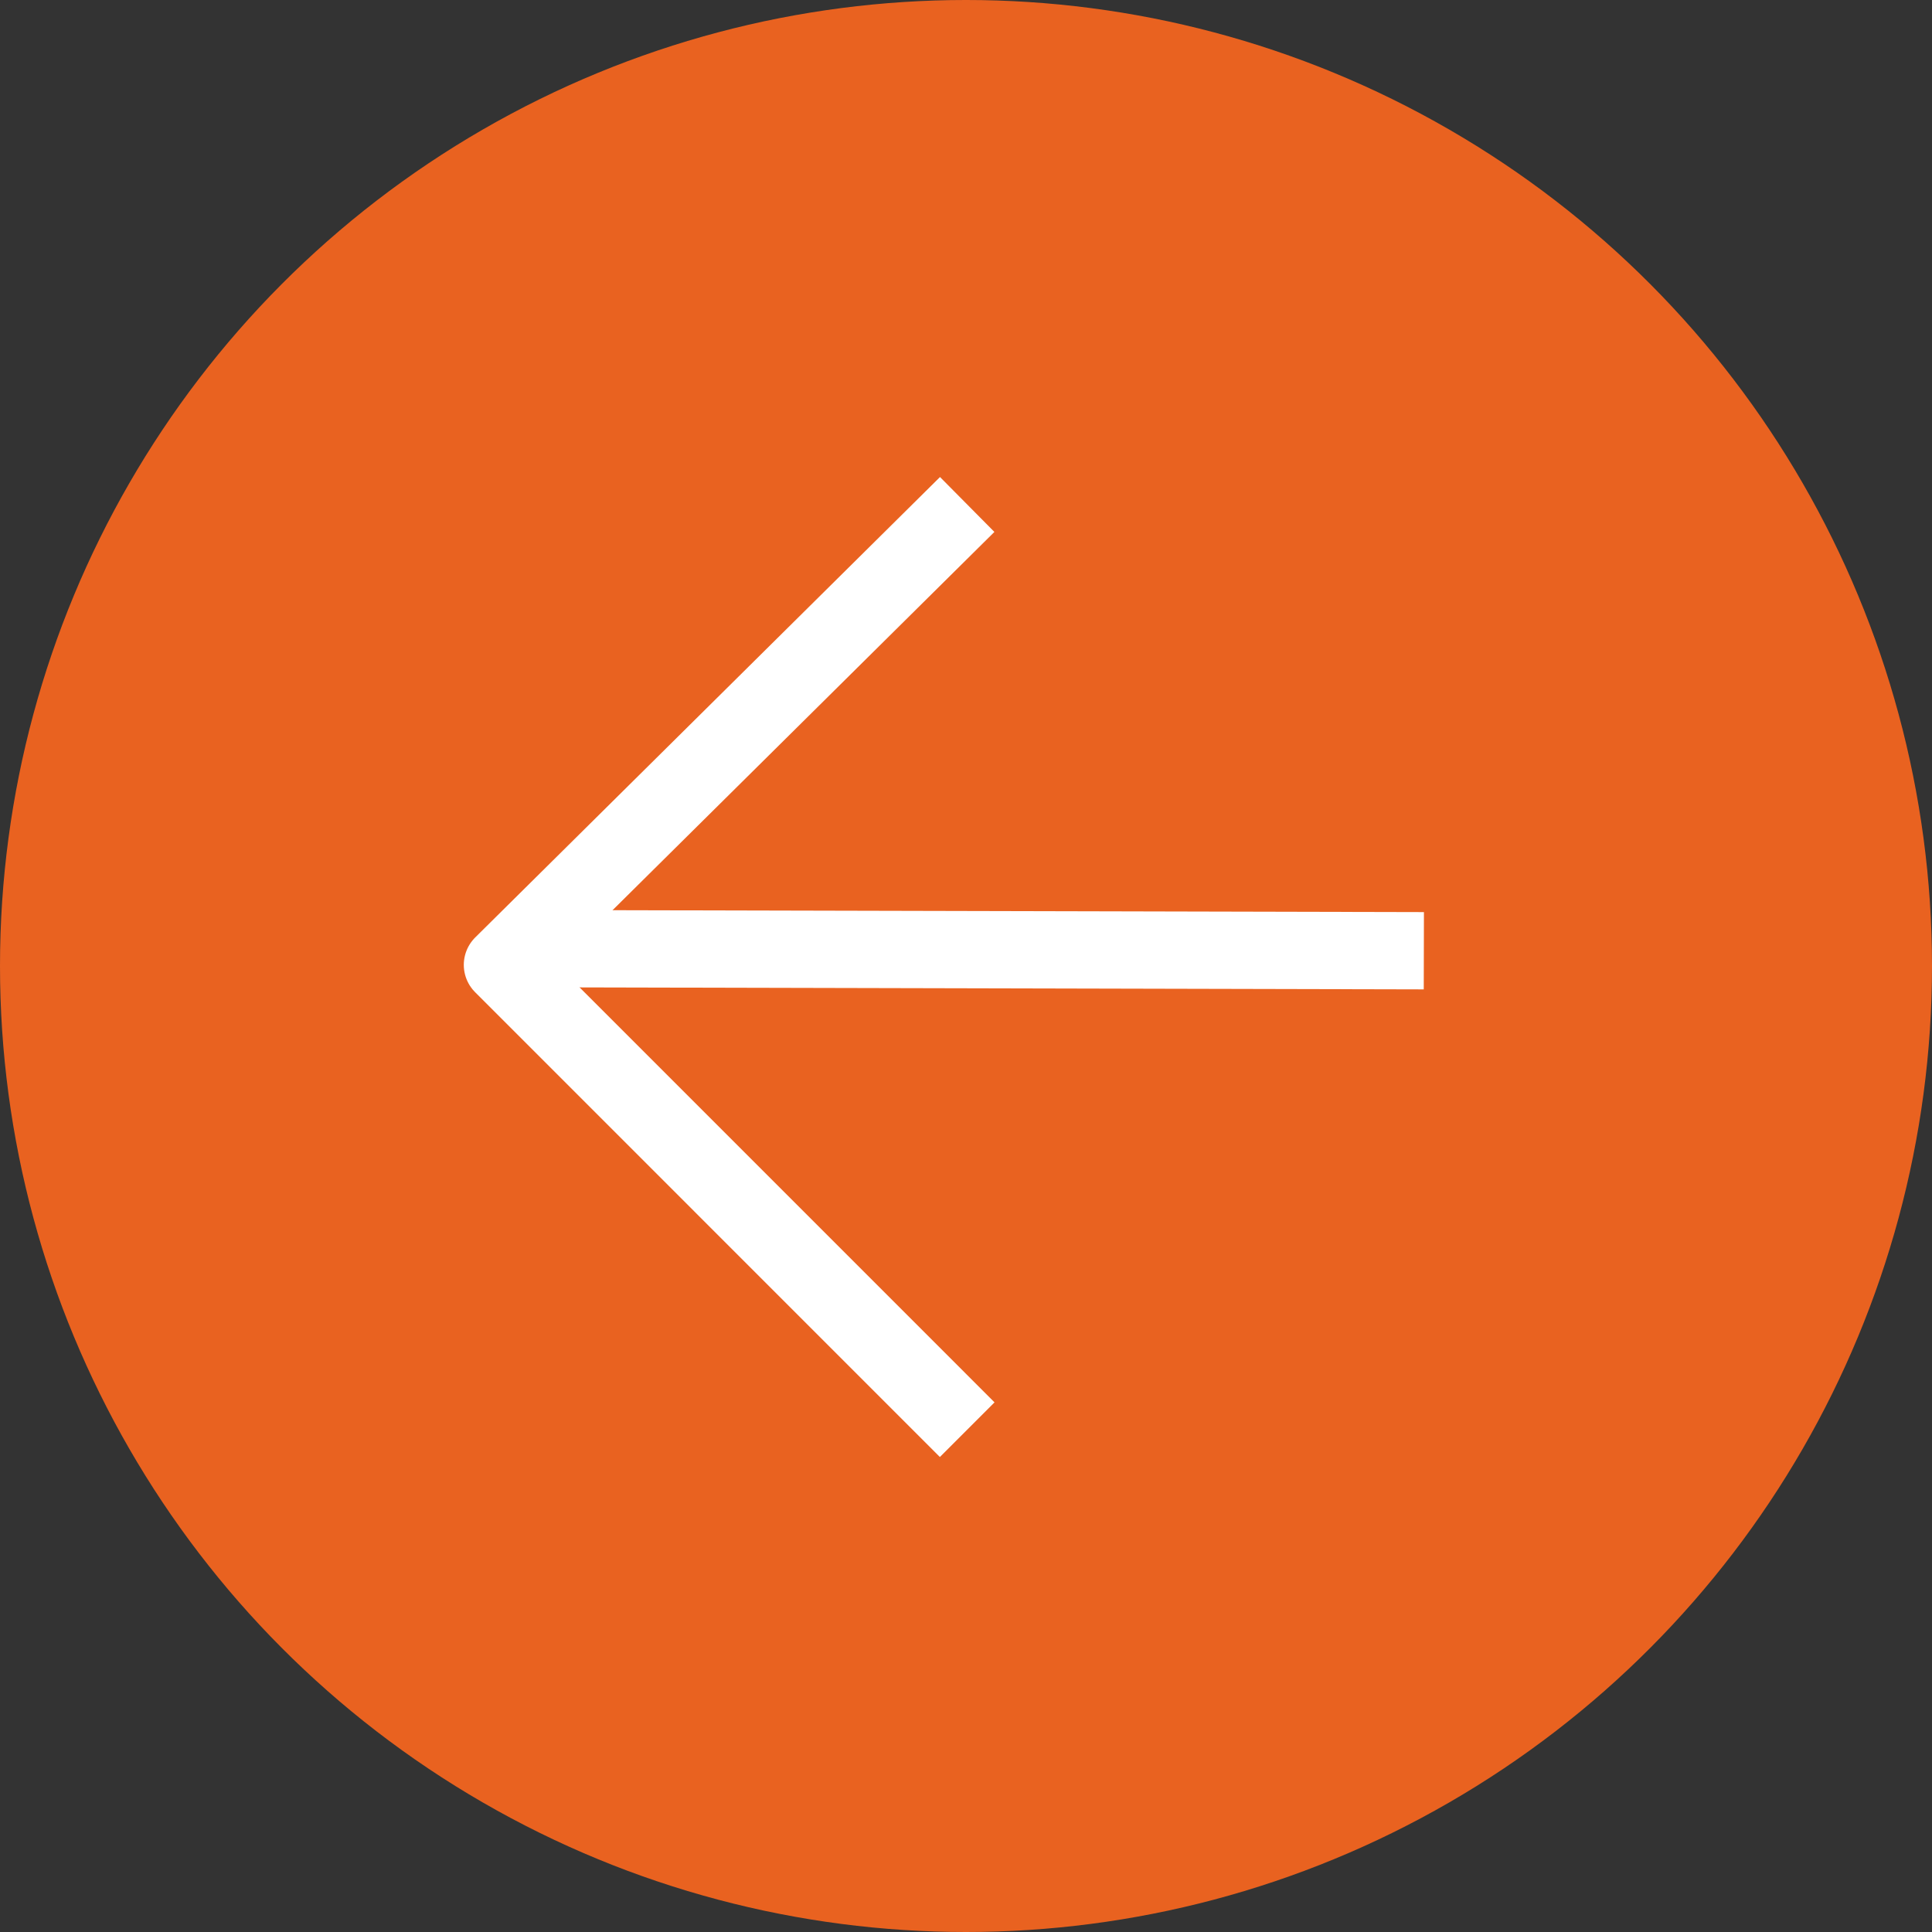
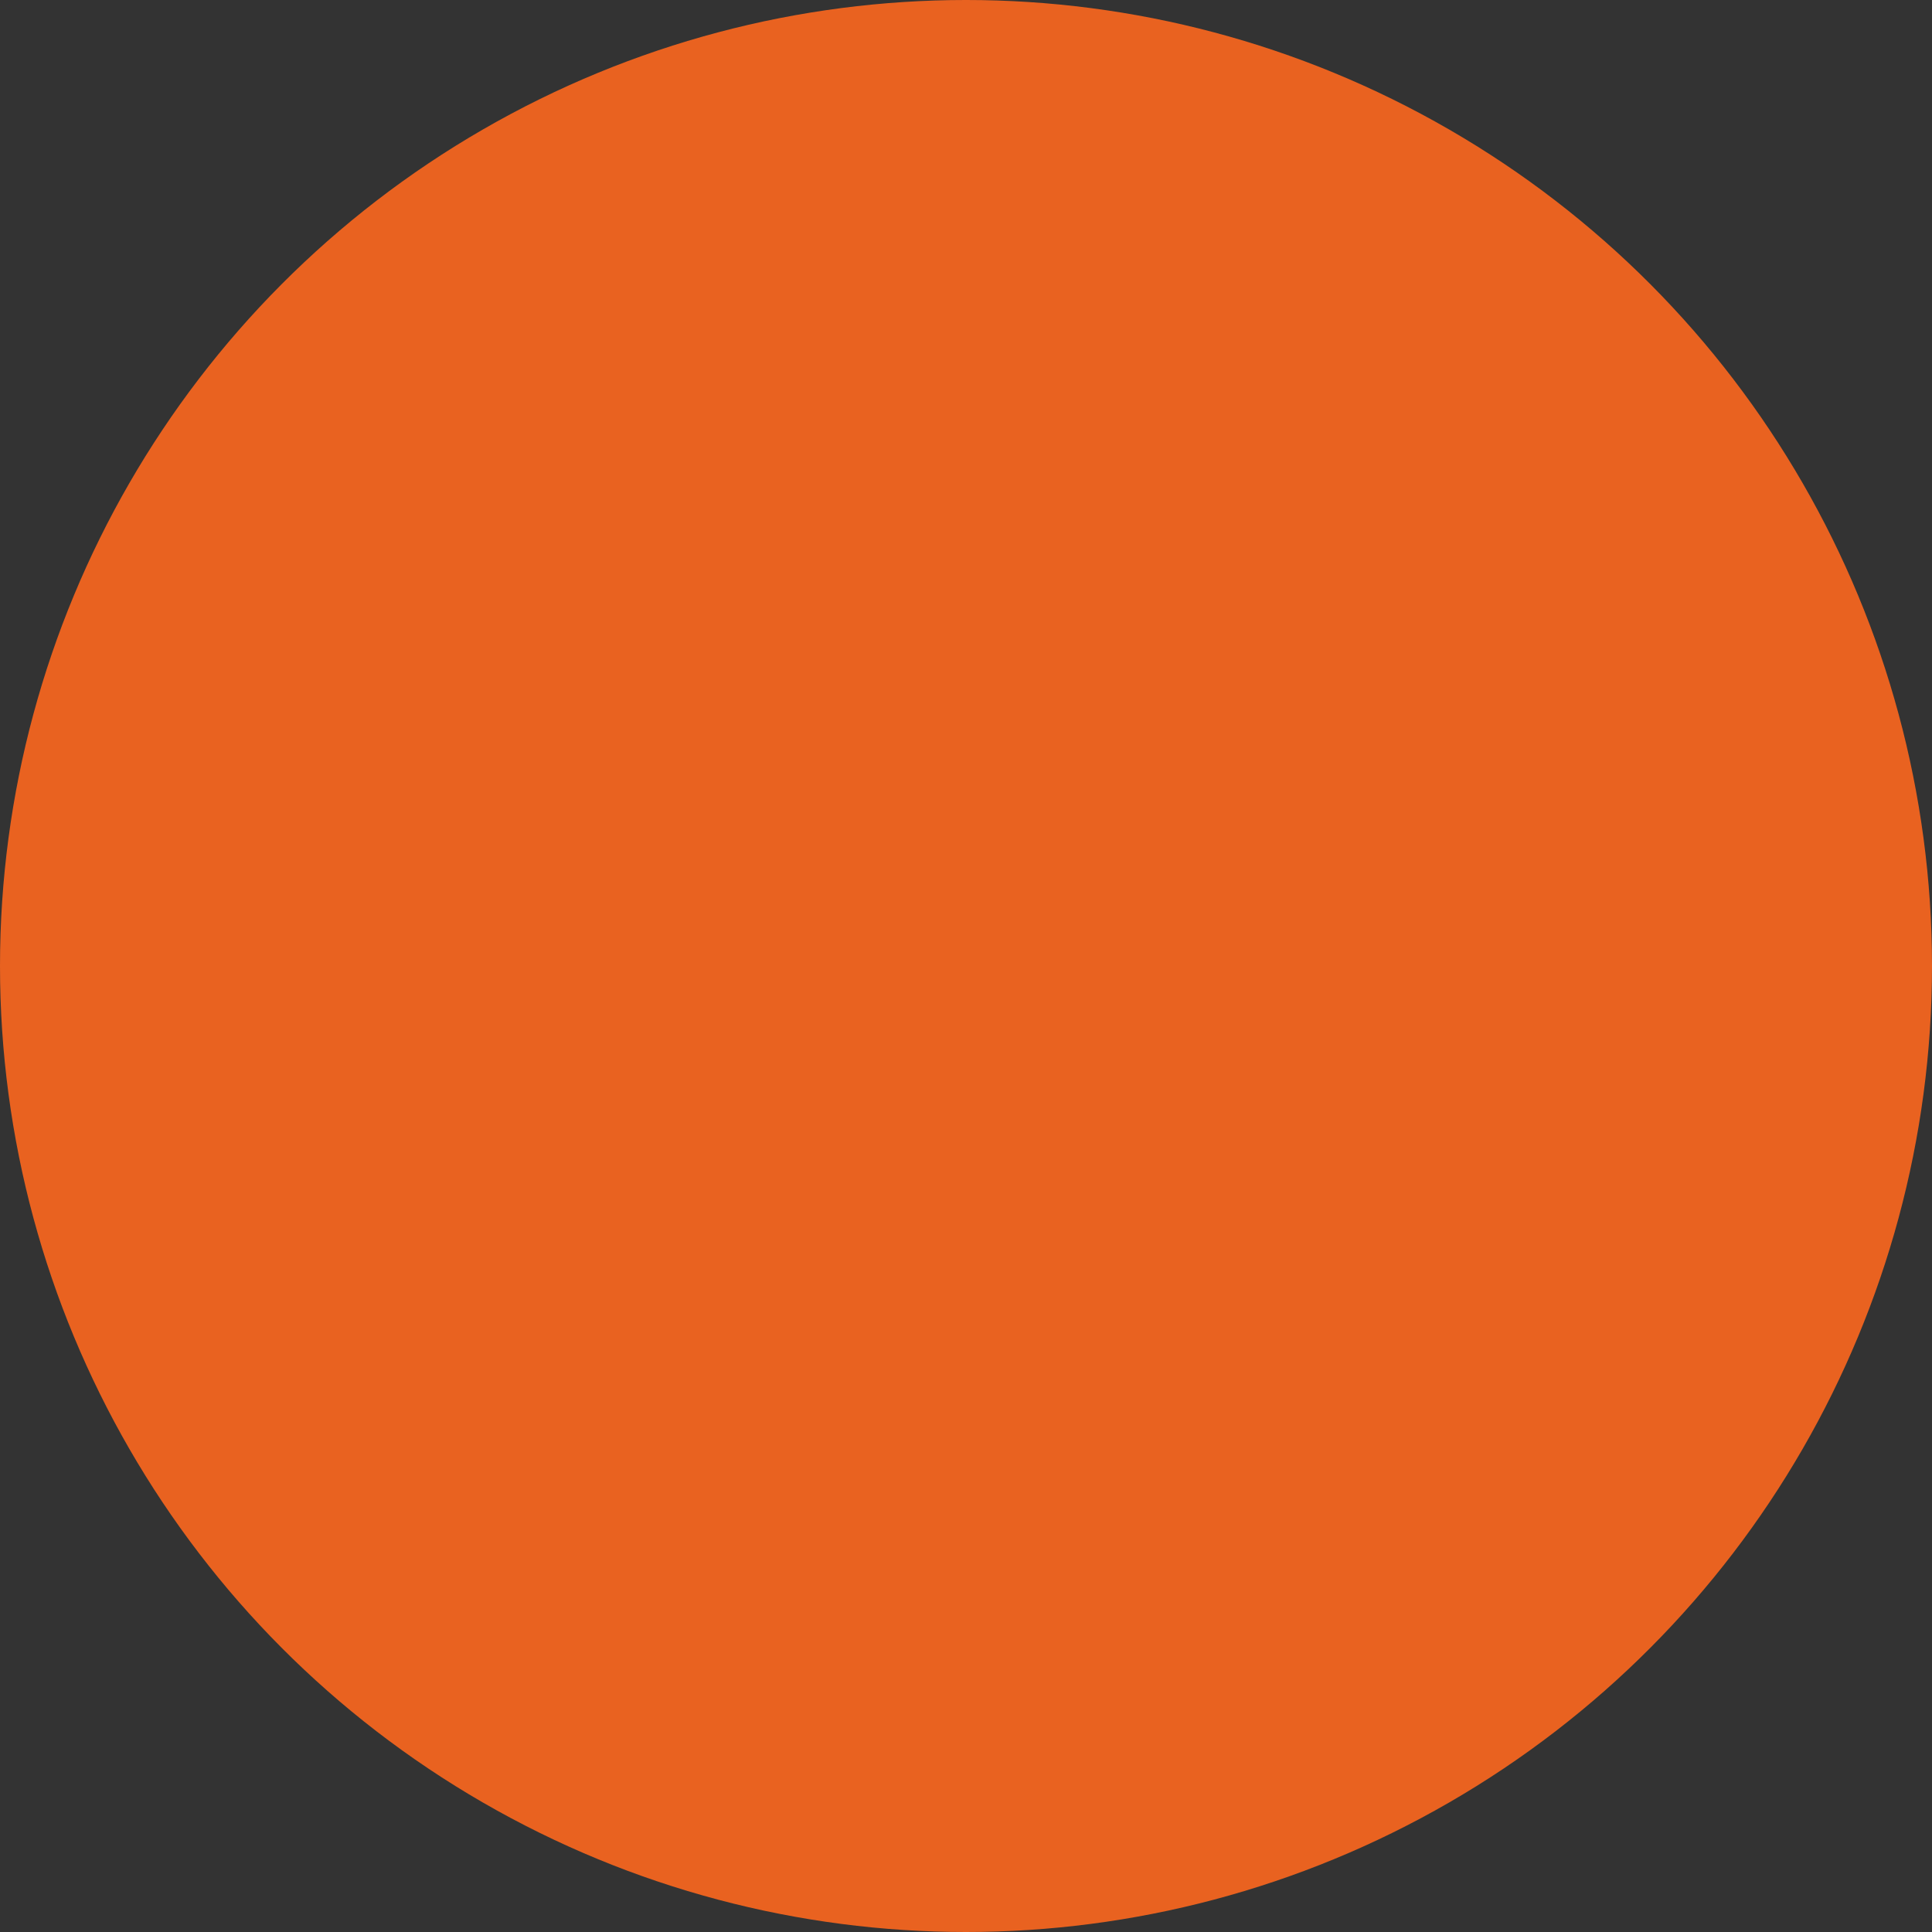
<svg xmlns="http://www.w3.org/2000/svg" width="50" height="50" viewBox="0 0 50 50" fill="none">
  <rect x="0" y="0" width="50" height="50" fill="#333333" stroke="none" />
  <circle cx="25" cy="25" r="25" transform="rotate(-180 25 25)" fill="#E96220" />
-   <line x1="36.849" y1="24.605" x2="14.223" y2="24.552" stroke="white" stroke-width="2" />
-   <path d="M25.031 37L13.003 24.971L25.031 13.056" stroke="white" stroke-width="2" stroke-linejoin="round" />
</svg>